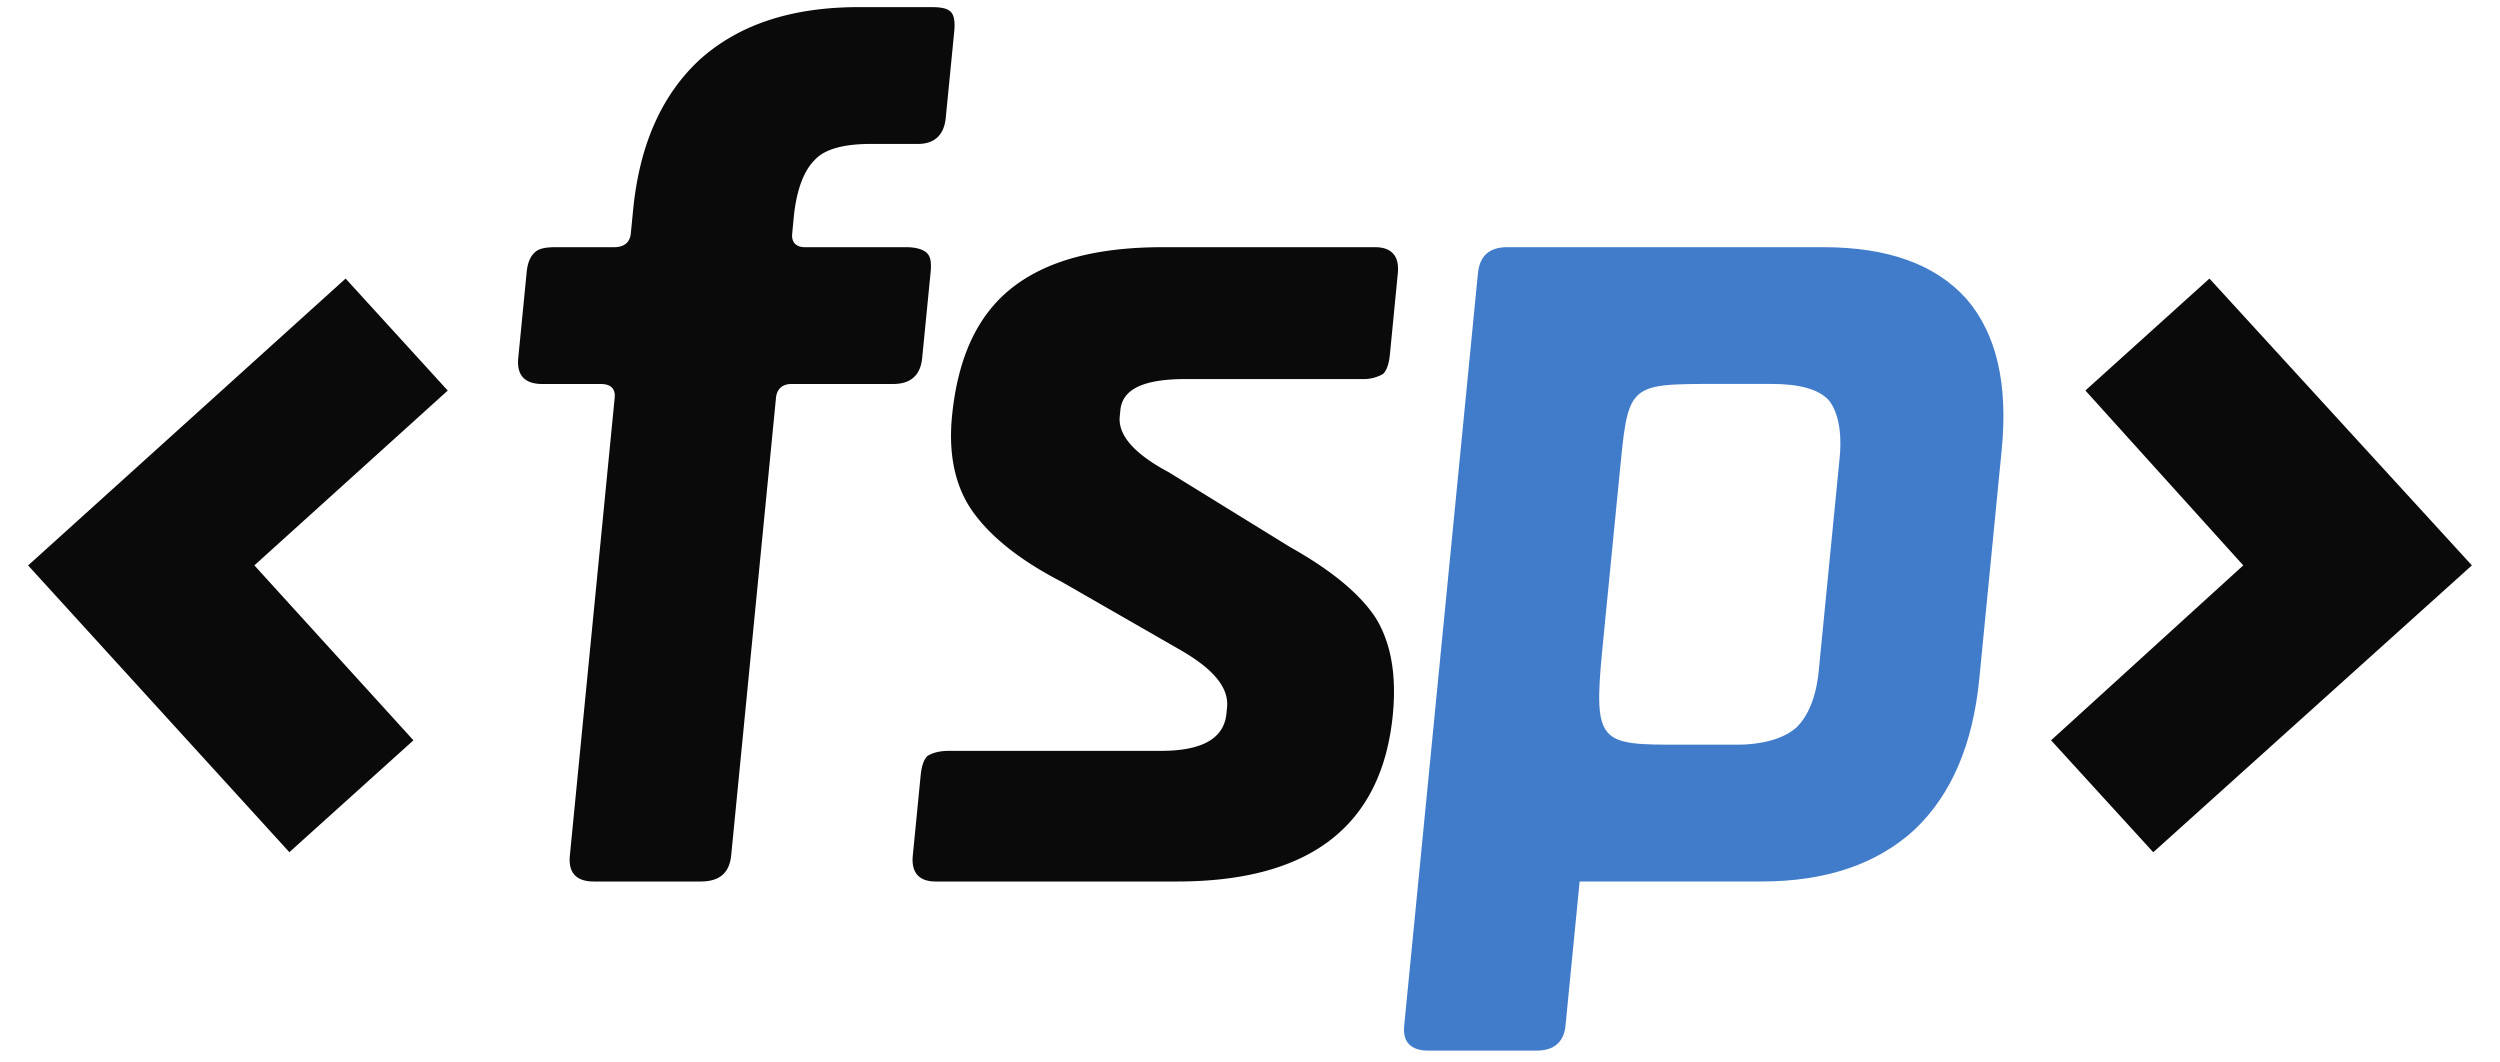
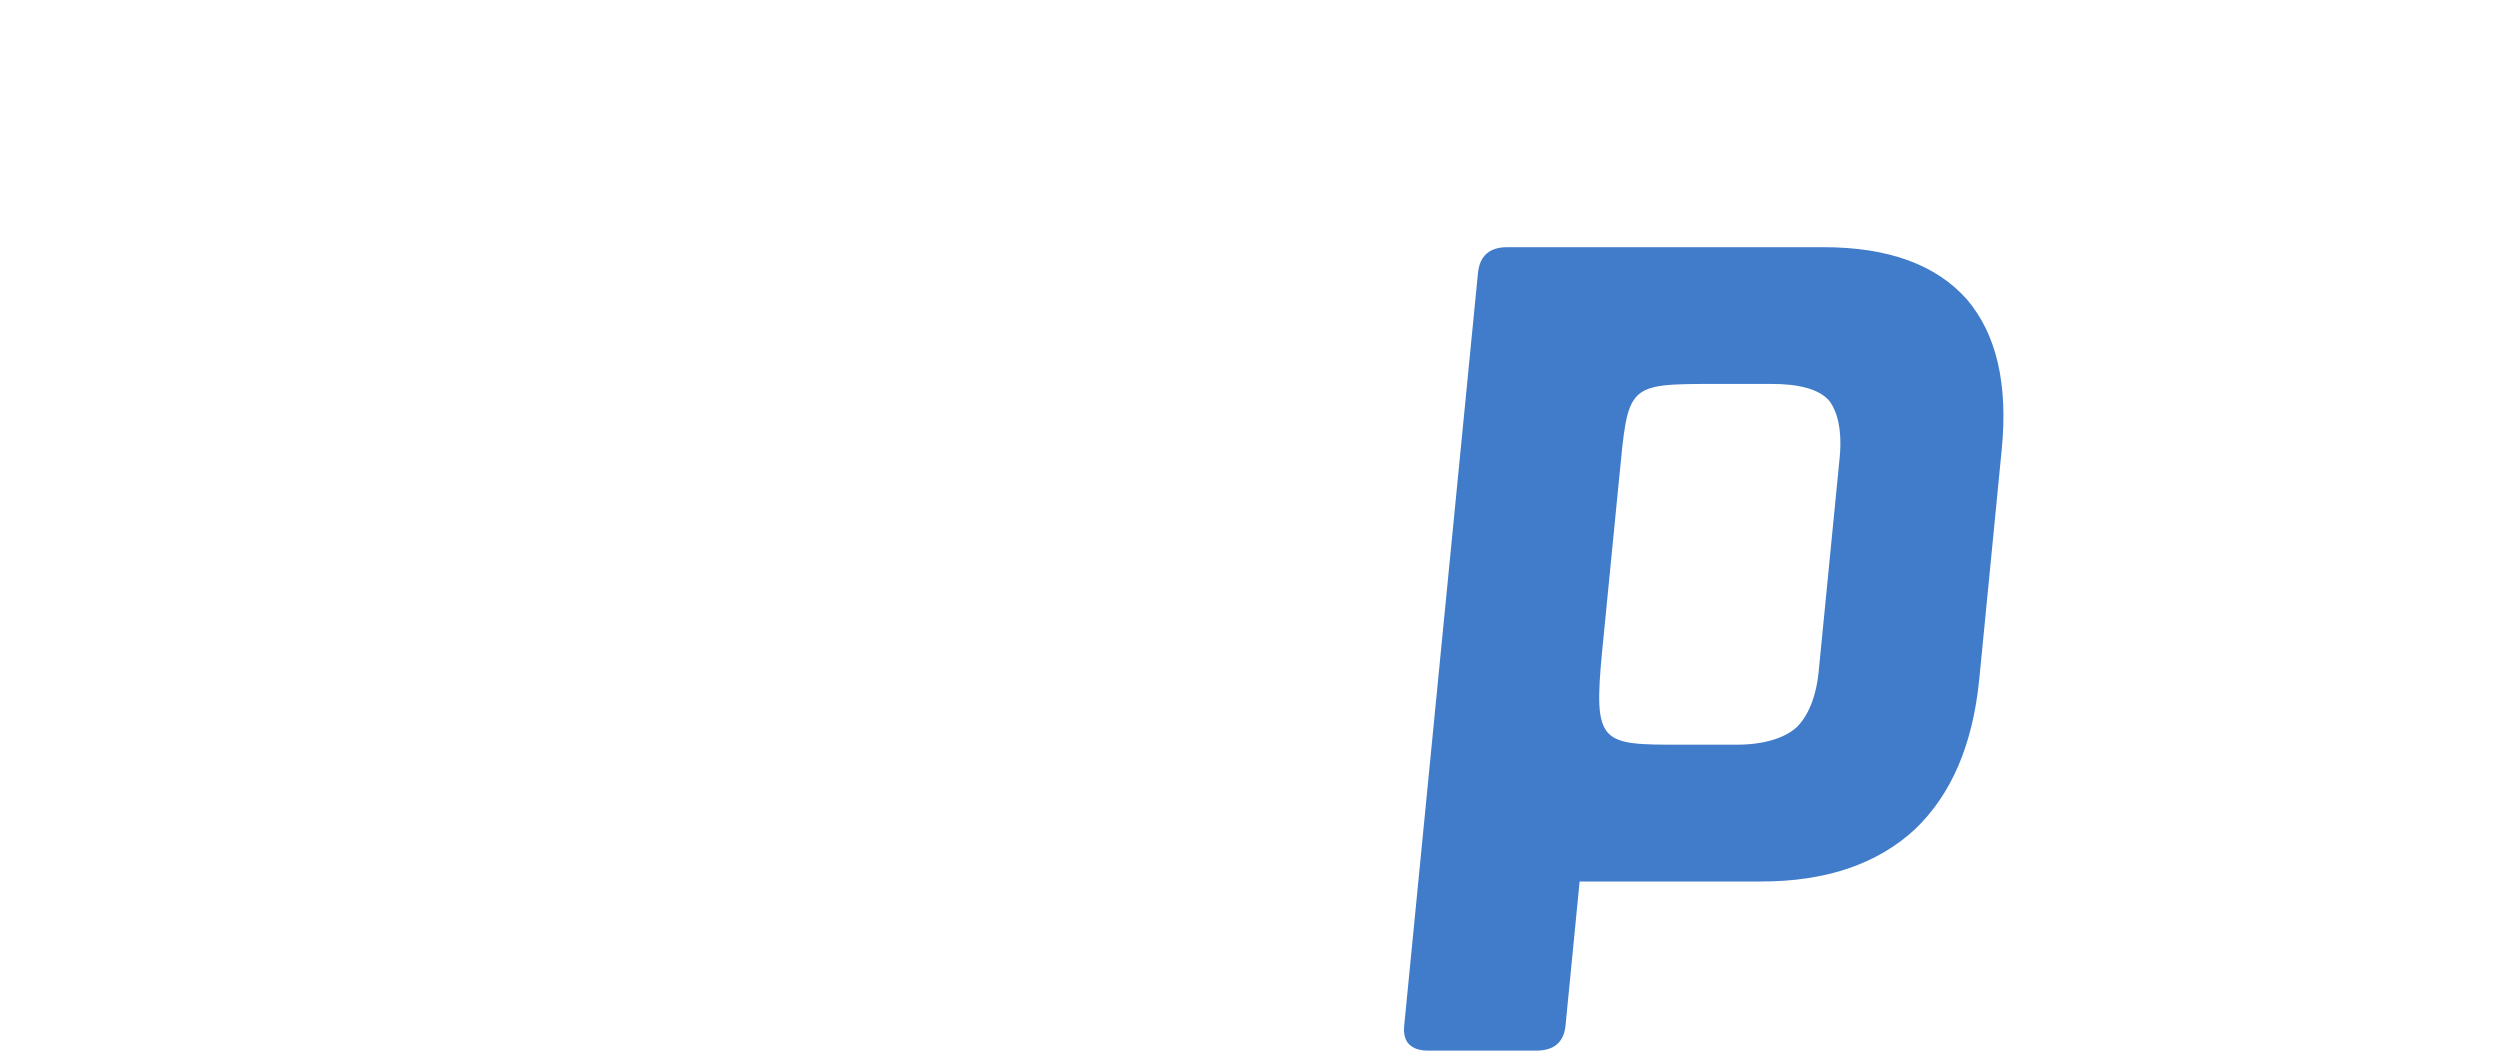
<svg xmlns="http://www.w3.org/2000/svg" width="40" height="17" fill="none" viewBox="0 0 40 17">
  <g clip-path="url(#clip0_1_12)">
-     <path fill="#0A0A0A" d="M6.615 11.845l-1.985 1.79L.45 9.047l5.08-4.59 1.634 1.792L4.07 9.046l2.545 2.799zM12.876 3.955h1.626c.162 0 .28.04.335.1.056.06.066.159.053.298l-.135 1.373c-.027.279-.183.418-.468.418h-1.626c-.142 0-.231.08-.245.219l-.717 7.323c-.028.279-.184.418-.488.418H9.503c-.284 0-.413-.14-.385-.418l.717-7.323c.014-.14-.06-.219-.222-.219h-.935c-.284 0-.413-.14-.386-.418l.135-1.373c.015-.16.066-.259.133-.318.066-.06.17-.08.333-.08h.934c.163 0 .252-.08.266-.219l.037-.378c.103-1.055.466-1.85 1.07-2.408.623-.557 1.463-.836 2.54-.836H14.9c.162 0 .262.02.317.08.055.06.064.179.05.318l-.135 1.373c-.027.279-.183.418-.447.418h-.752c-.427 0-.74.08-.9.259-.18.18-.292.497-.333.915l-.025.26c-.014.138.06.218.202.218zM18.832 14.104H14.97c-.264 0-.393-.14-.365-.418l.125-1.274c.013-.139.045-.258.112-.318.065-.04.17-.08.333-.08h3.394c.67 0 1.015-.199 1.054-.597l.01-.1c.031-.318-.224-.616-.743-.915l-1.905-1.094c-.658-.338-1.129-.716-1.415-1.114-.286-.398-.398-.916-.338-1.533.092-.935.402-1.612.953-2.05.551-.437 1.345-.656 2.422-.656H22c.264 0 .393.14.365.418l-.126 1.293c-.014.14-.046.259-.113.319a.626.626 0 01-.333.08H18.97c-.67 0-1.011.158-1.044.497l-.01.1c-.03.298.226.596.786.895l1.936 1.194c.674.378 1.125.756 1.372 1.134.246.398.337.915.275 1.552-.174 1.771-1.318 2.667-3.452 2.667z" />
    <path fill="#417CCA" d="M24.582 16.81h-1.727c-.285 0-.414-.14-.388-.398l1.18-12.04c.027-.278.183-.417.468-.417h5.06c1.036 0 1.802.278 2.296.836.474.557.66 1.353.556 2.408l-.358 3.661c-.104 1.055-.446 1.85-1.029 2.408-.603.557-1.423.836-2.46.836h-2.906l-.226 2.308c-.026.259-.181.398-.466.398zm2.309-4.895h.894c.427 0 .762-.1.962-.279.18-.179.311-.477.352-.895l.336-3.423c.04-.418-.03-.736-.175-.915-.165-.18-.483-.26-.91-.26h-.894c-1.442 0-1.402 0-1.55 1.513l-.27 2.746c-.147 1.513-.026 1.513 1.255 1.513z" />
-     <path fill="#0A0A0A" d="M39.55 9.046l-5.098 4.59-1.635-1.791 3.075-2.799-2.526-2.798 1.985-1.791 4.2 4.59z" />
  </g>
  <defs>
    <clipPath id="clip0_1_12">
      <path fill="#fff" d="M0 0h40v17H0z" />
    </clipPath>
  </defs>
</svg>